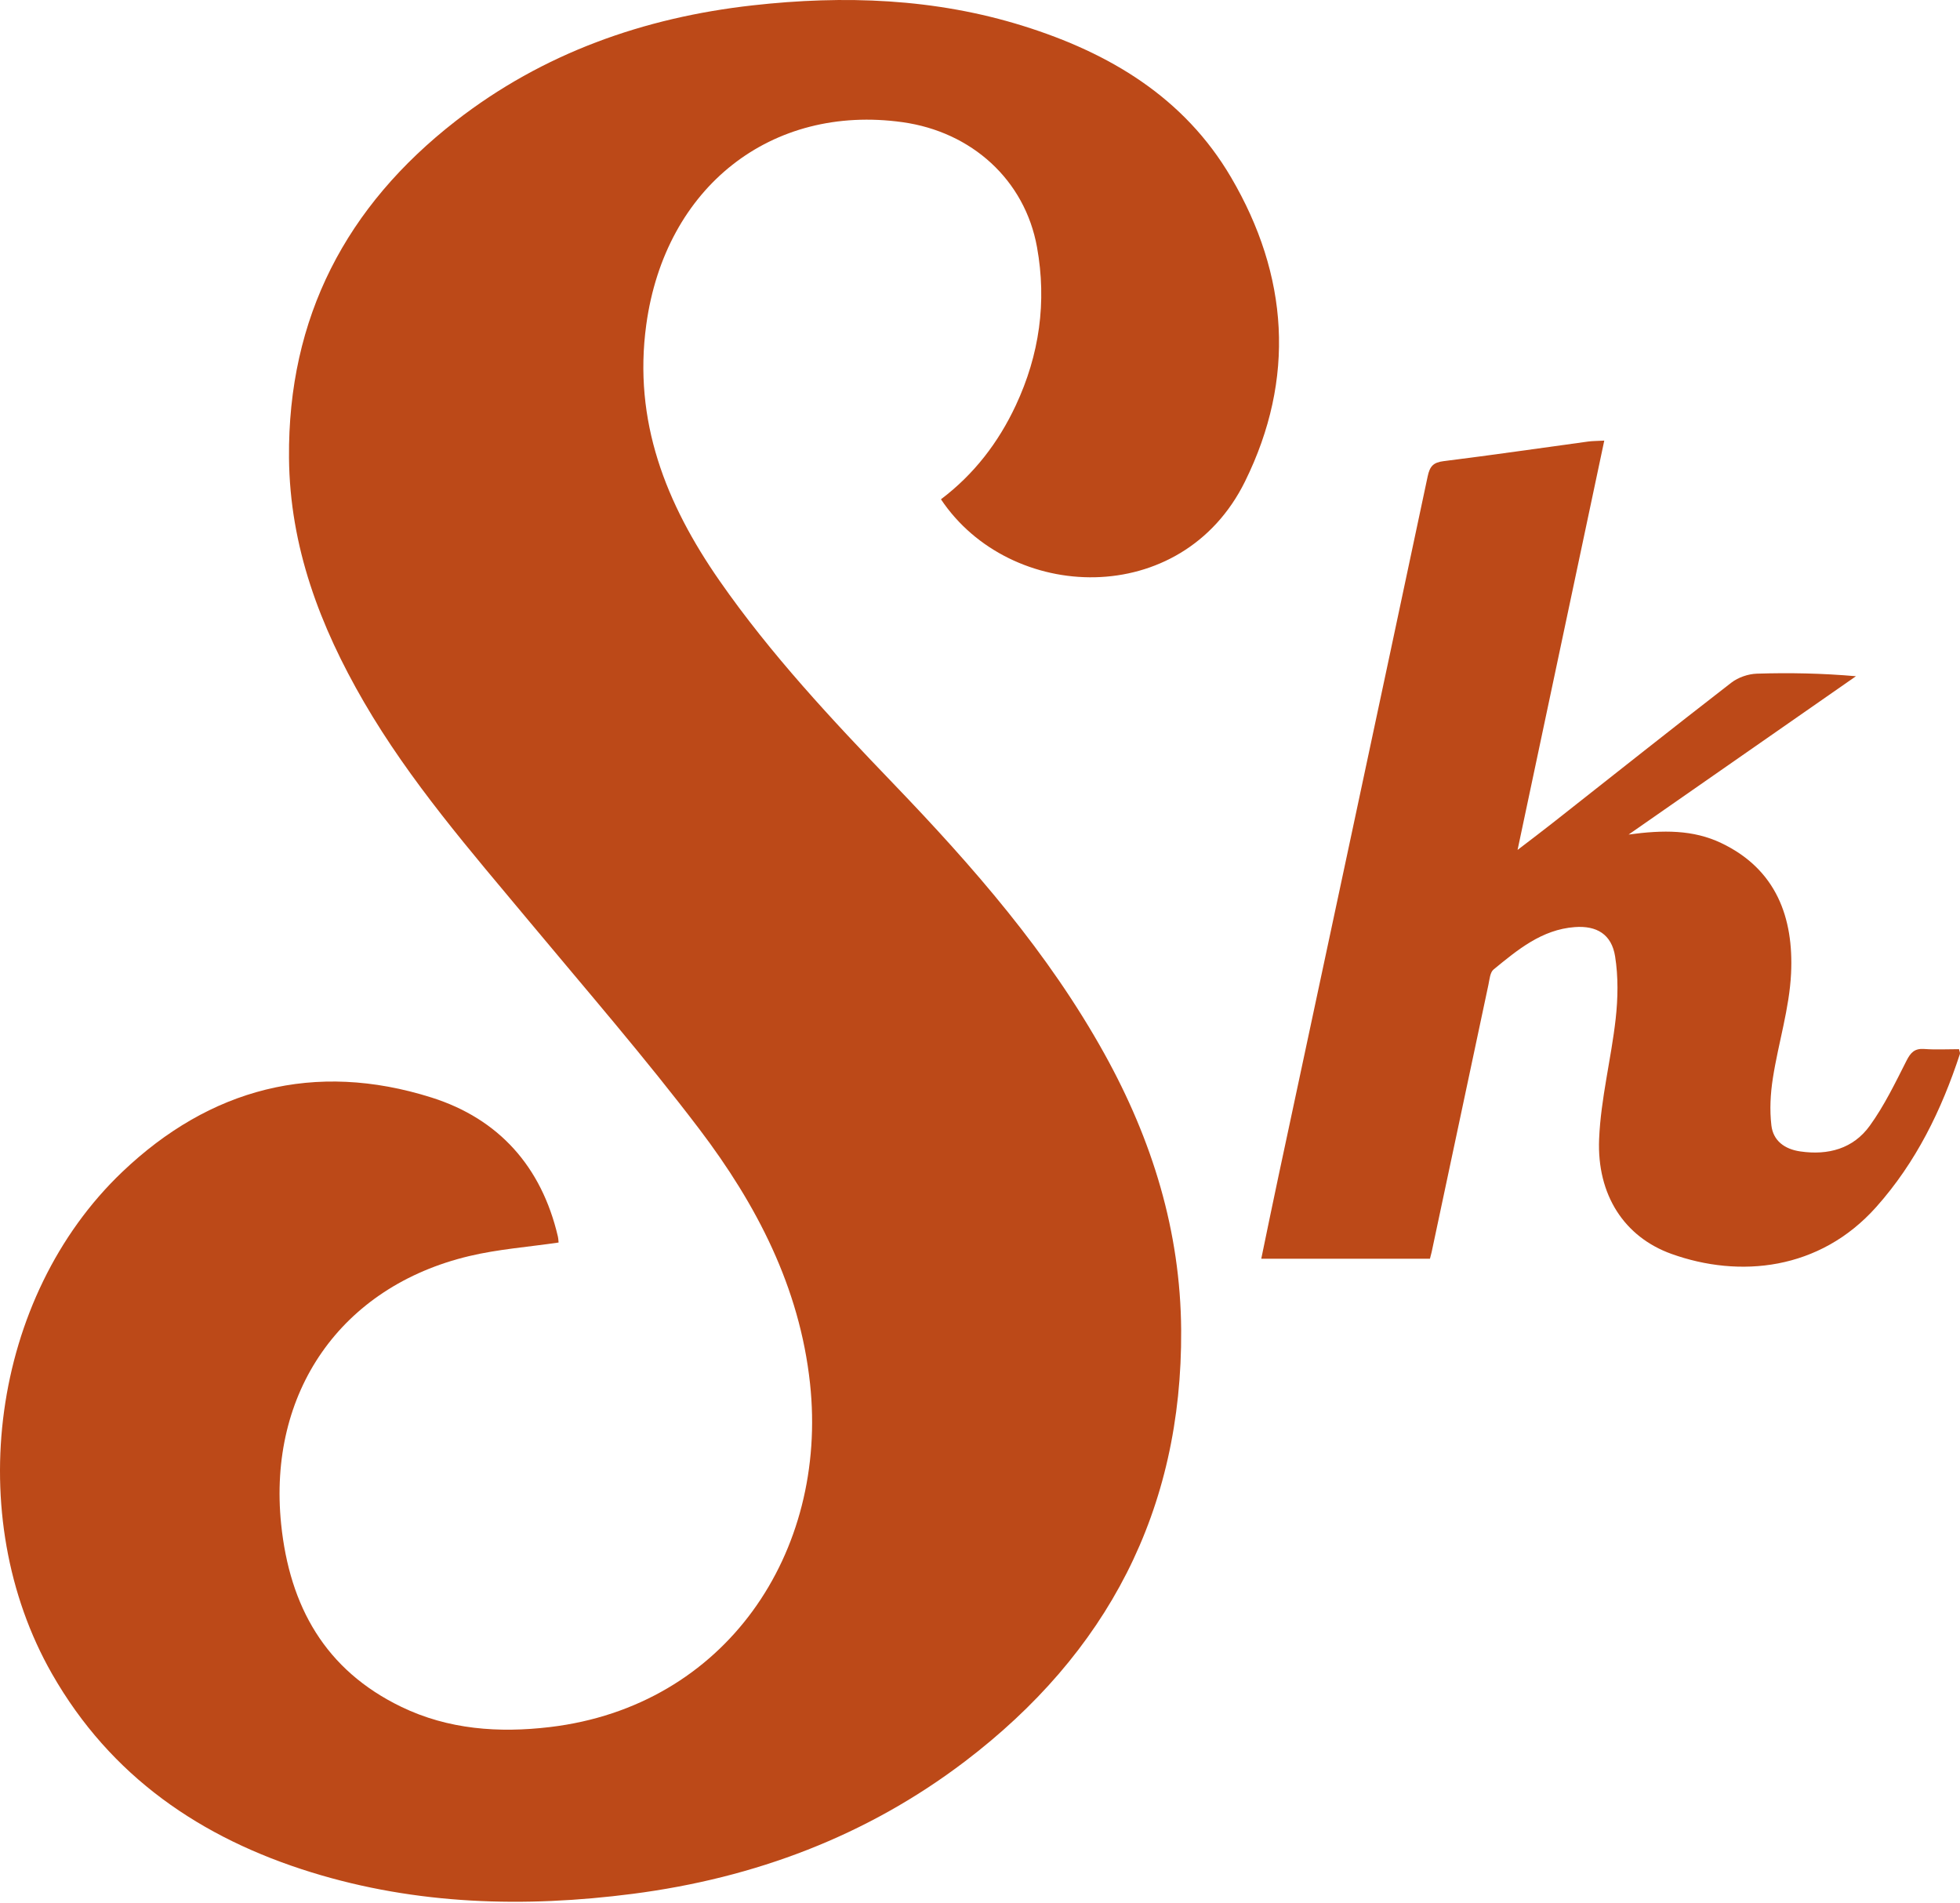
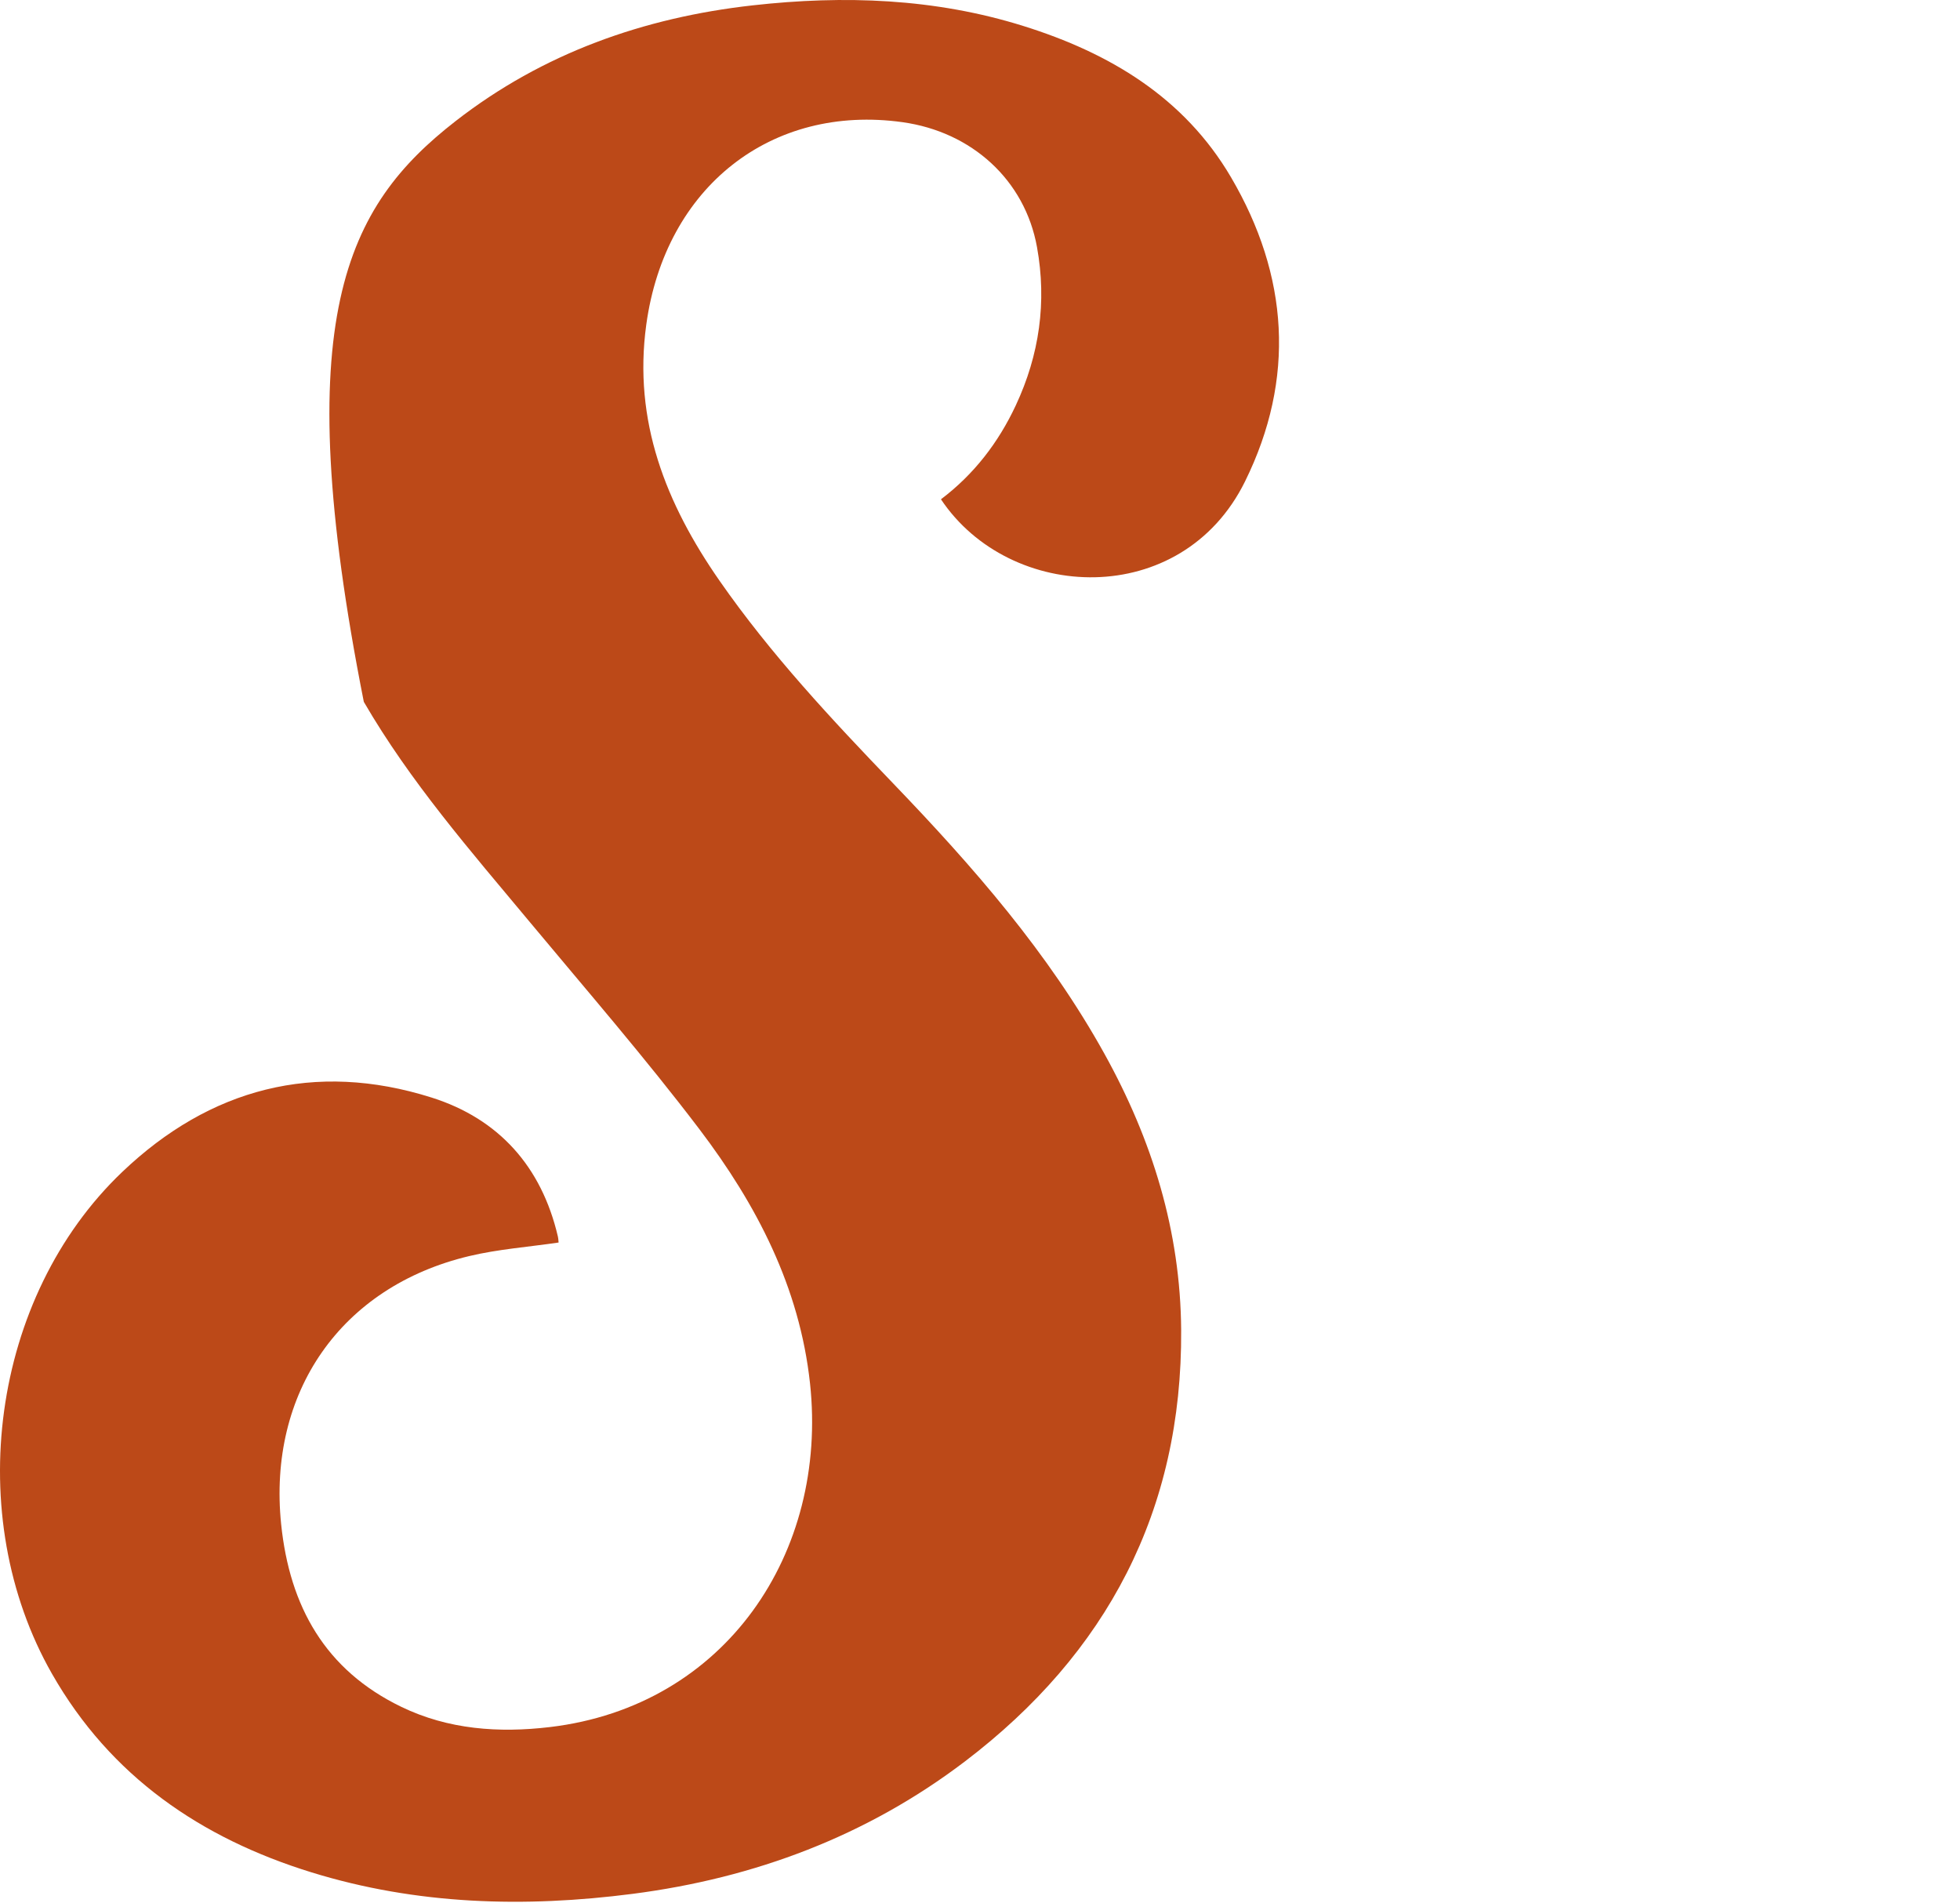
<svg xmlns="http://www.w3.org/2000/svg" width="512" height="497" viewBox="0 0 512 497" fill="none">
-   <path d="M145.915 324.54C137.993 325.706 130.141 326.274 122.578 328.077C89.017 336.059 69.915 363.721 73.442 398.099C75.655 419.582 84.942 436.203 104.841 445.819C117.127 451.758 130.34 452.675 143.623 451.1C189.62 445.65 216.345 405.482 211.602 361.379C208.892 336.188 197.612 314.595 182.705 294.945C168.555 276.311 153.189 258.594 138.202 240.598C122.867 222.203 107.123 204.137 95.036 183.311C83.596 163.591 75.695 142.785 75.495 119.587C75.176 82.898 90.462 53.841 119.041 31.61C141.82 13.893 168.146 4.586 196.635 1.397C220.49 -1.274 244.196 -0.447 267.324 6.788C289.834 13.823 309.335 25.451 321.562 46.288C336.618 71.936 338.492 98.891 325.219 125.775C308.687 159.256 263.826 157.413 245.8 130.409C254.39 123.932 260.797 115.621 265.351 105.876C271.519 92.693 273.482 78.882 270.891 64.553C267.723 46.995 253.822 34.42 235.726 31.909C201.587 27.165 173.786 48.699 168.824 84.791C165.366 109.971 173.946 131.545 187.976 151.703C201.338 170.905 217.252 187.905 233.385 204.695C254.201 226.358 273.871 248.838 288.539 275.305C300.995 297.785 308.378 321.58 308.548 347.428C308.847 394.561 289.187 431.829 252.078 460.059C226.439 479.559 197.133 490.54 165.286 494.656C136.977 498.313 108.867 497.536 81.374 489.046C52.467 480.117 28.89 463.995 13.595 437.21C-9.932 395.996 -2.359 338.789 31.94 306.095C54.789 284.322 82.191 277.008 112.743 286.674C130.31 292.224 141.471 304.73 145.726 322.945C145.865 323.543 145.875 324.181 145.915 324.52V324.54Z" fill="#BC4918" />
-   <path d="M373.527 328.775H329.473C330.988 321.481 332.433 314.386 333.948 307.311C346.961 246.347 360.015 185.384 372.949 124.4C373.507 121.79 374.404 120.783 377.124 120.444C389.71 118.88 402.265 117.046 414.83 115.332C415.976 115.173 417.142 115.193 419.075 115.083C411.552 150.597 404.099 185.772 396.426 221.994C400.013 219.244 402.863 217.101 405.653 214.899C421.178 202.682 436.653 190.386 452.278 178.299C454.061 176.924 456.672 176.027 458.934 175.957C467.414 175.688 475.914 175.848 484.822 176.625C465.331 190.197 445.84 203.769 425.433 217.978C434.501 216.742 442.293 216.703 449.637 220.2C464.016 227.056 468.57 239.691 467.872 254.249C467.434 263.417 464.544 272.445 463.119 281.592C462.481 285.648 462.252 289.893 462.73 293.948C463.199 297.934 466.148 300.146 470.274 300.744C477.598 301.81 484.114 300.017 488.439 294.028C492.226 288.787 495.085 282.848 498.025 277.048C499.121 274.886 500.167 273.8 502.679 273.989C505.668 274.208 508.677 274.039 511.736 274.039C511.846 274.577 512.075 274.986 511.976 275.285C507.173 289.953 500.526 303.574 490.133 315.243C475.326 331.874 454.33 333.867 436.623 327.509C424.386 323.115 417.112 312.184 417.73 297.466C418.169 286.973 420.879 276.59 422.055 266.097C422.653 260.716 422.752 255.116 421.905 249.795C420.989 244.046 417.122 241.714 411.343 242.152C402.743 242.8 396.436 248.081 390.158 253.223C389.231 253.98 389.112 255.824 388.813 257.209C383.85 280.476 378.918 303.744 373.985 327.011C373.876 327.509 373.736 327.997 373.537 328.775H373.527Z" fill="#BC4918" />
+   <path d="M145.915 324.54C137.993 325.706 130.141 326.274 122.578 328.077C89.017 336.059 69.915 363.721 73.442 398.099C75.655 419.582 84.942 436.203 104.841 445.819C117.127 451.758 130.34 452.675 143.623 451.1C189.62 445.65 216.345 405.482 211.602 361.379C208.892 336.188 197.612 314.595 182.705 294.945C168.555 276.311 153.189 258.594 138.202 240.598C122.867 222.203 107.123 204.137 95.036 183.311C75.176 82.898 90.462 53.841 119.041 31.61C141.82 13.893 168.146 4.586 196.635 1.397C220.49 -1.274 244.196 -0.447 267.324 6.788C289.834 13.823 309.335 25.451 321.562 46.288C336.618 71.936 338.492 98.891 325.219 125.775C308.687 159.256 263.826 157.413 245.8 130.409C254.39 123.932 260.797 115.621 265.351 105.876C271.519 92.693 273.482 78.882 270.891 64.553C267.723 46.995 253.822 34.42 235.726 31.909C201.587 27.165 173.786 48.699 168.824 84.791C165.366 109.971 173.946 131.545 187.976 151.703C201.338 170.905 217.252 187.905 233.385 204.695C254.201 226.358 273.871 248.838 288.539 275.305C300.995 297.785 308.378 321.58 308.548 347.428C308.847 394.561 289.187 431.829 252.078 460.059C226.439 479.559 197.133 490.54 165.286 494.656C136.977 498.313 108.867 497.536 81.374 489.046C52.467 480.117 28.89 463.995 13.595 437.21C-9.932 395.996 -2.359 338.789 31.94 306.095C54.789 284.322 82.191 277.008 112.743 286.674C130.31 292.224 141.471 304.73 145.726 322.945C145.865 323.543 145.875 324.181 145.915 324.52V324.54Z" fill="#BC4918" />
</svg>